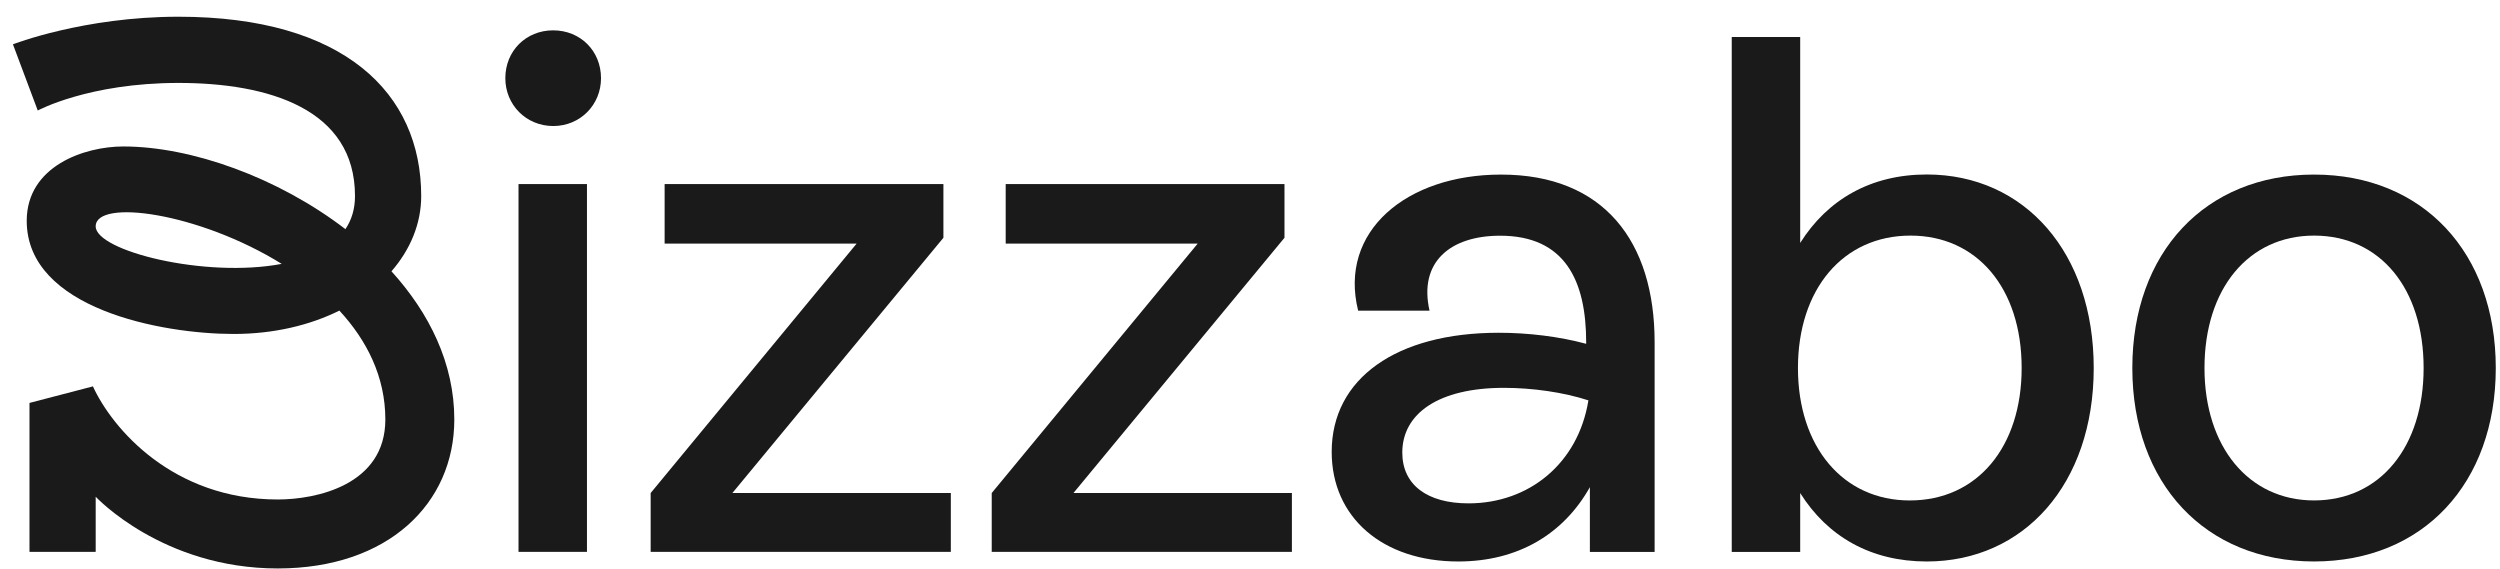
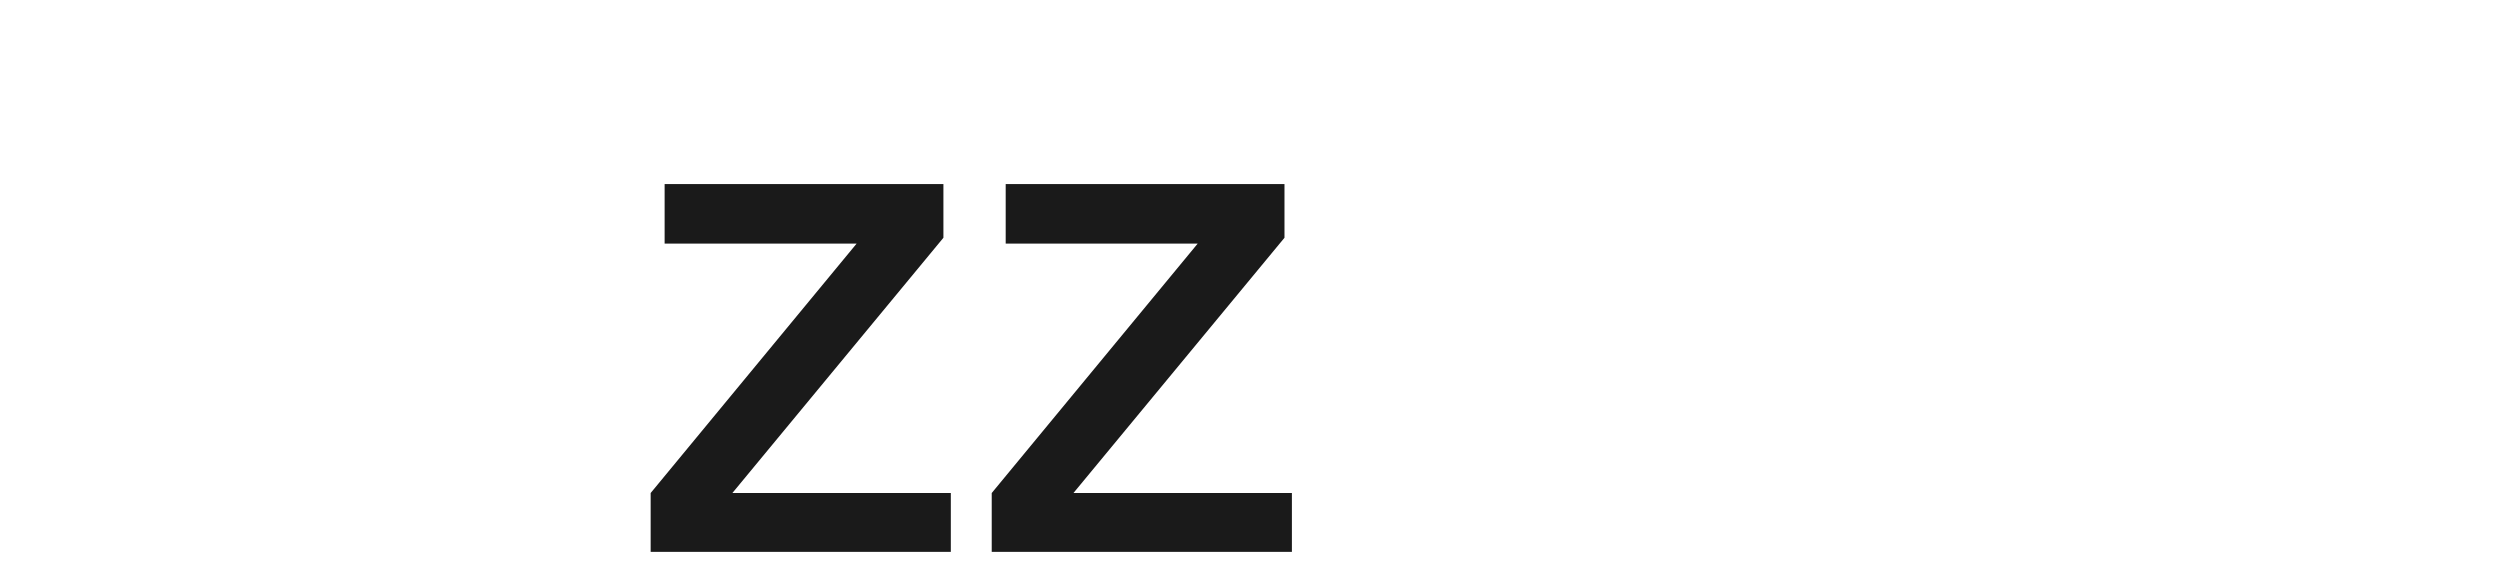
<svg xmlns="http://www.w3.org/2000/svg" width="145" height="33" viewBox="0 0 145 33" fill="none">
-   <path d="M22.705 15.735C23.805 14.47 24.43 12.965 24.43 11.37C24.43 5.39 19.95 0.97 10.35 0.97C4.845 0.97 0.75 2.57 0.75 2.57L2.19 6.41C2.19 6.41 5.135 4.81 10.35 4.81C15.565 4.81 20.59 6.31 20.59 11.37C20.59 12.13 20.39 12.76 20.035 13.29C16.115 10.285 11.09 8.495 7.15 8.495C4.915 8.495 1.55 9.62 1.55 12.81C1.55 17.915 9.405 19.37 13.55 19.37C15.88 19.37 17.97 18.865 19.685 18.015C21.28 19.745 22.35 21.855 22.35 24.33C22.35 28.13 18.35 28.97 16.11 28.97C10.03 28.97 6.515 24.865 5.39 22.41L1.71 23.37V32.01H5.55V28.81C5.55 28.81 9.41 32.97 16.11 32.97C22.515 32.97 26.35 29.2 26.35 24.33C26.35 21.085 24.905 18.16 22.705 15.735ZM5.55 13.13C5.55 11.515 11.515 12.315 16.34 15.305C11.89 16.15 5.55 14.55 5.55 13.13Z" fill="#1A1A1A" />
-   <path d="M29.309 4.535C29.309 2.955 30.504 1.76 32.084 1.76C33.664 1.76 34.859 2.955 34.859 4.535C34.859 6.07 33.664 7.31 32.084 7.31C30.504 7.305 29.309 6.07 29.309 4.535ZM30.074 32.01V10.675H34.044V32.01H30.074Z" fill="#1A1A1A" />
  <path d="M42.478 28.595H55.148V32.01H37.738V28.595L49.683 14.13H38.548V10.675H54.718V13.79L42.478 28.595Z" fill="#1A1A1A" />
  <path d="M62.26 28.595H74.93V32.01H57.52V28.595L69.465 14.13H58.33V10.675H74.5V13.79L62.26 28.595Z" fill="#1A1A1A" />
-   <path d="M95.968 19.851V32.011H92.213V28.256C90.678 30.985 88.033 32.566 84.578 32.566C80.183 32.566 77.238 30.006 77.238 26.21C77.238 21.945 80.993 19.3 86.923 19.3C88.628 19.3 90.423 19.515 91.998 19.941V19.855C91.998 16.27 90.763 13.671 87.008 13.671C84.108 13.671 82.273 15.206 82.913 18.02H78.773C77.623 13.411 81.588 10.126 87.048 10.126C93.023 10.12 95.968 14.005 95.968 19.851ZM92.128 23.221C90.678 22.75 88.883 22.495 87.223 22.495C83.428 22.495 81.333 23.991 81.333 26.25C81.333 28.125 82.783 29.195 85.173 29.195C88.673 29.195 91.533 26.89 92.128 23.221Z" fill="#1A1A1A" />
-   <path d="M121.436 21.346C121.436 28.085 117.381 32.566 111.751 32.566C108.506 32.566 105.991 31.116 104.411 28.596V32.011H100.441V2.146H104.411V14.091C105.991 11.575 108.506 10.12 111.751 10.12C117.426 10.12 121.436 14.646 121.436 21.346ZM117.256 21.346C117.256 16.695 114.651 13.665 110.811 13.665C106.886 13.665 104.281 16.78 104.281 21.346C104.281 25.91 106.886 29.026 110.766 29.026C114.696 29.026 117.256 25.91 117.256 21.346Z" fill="#1A1A1A" />
-   <path d="M123.675 21.345C123.675 14.645 127.9 10.125 134.215 10.125C140.53 10.125 144.755 14.65 144.755 21.345C144.755 28.045 140.53 32.565 134.215 32.565C127.9 32.565 123.675 28.04 123.675 21.345ZM140.57 21.345C140.57 16.735 138.055 13.665 134.215 13.665C130.42 13.665 127.86 16.735 127.86 21.345C127.86 25.91 130.42 29.025 134.215 29.025C138.055 29.025 140.57 25.91 140.57 21.345Z" fill="#1A1A1A" />
</svg>